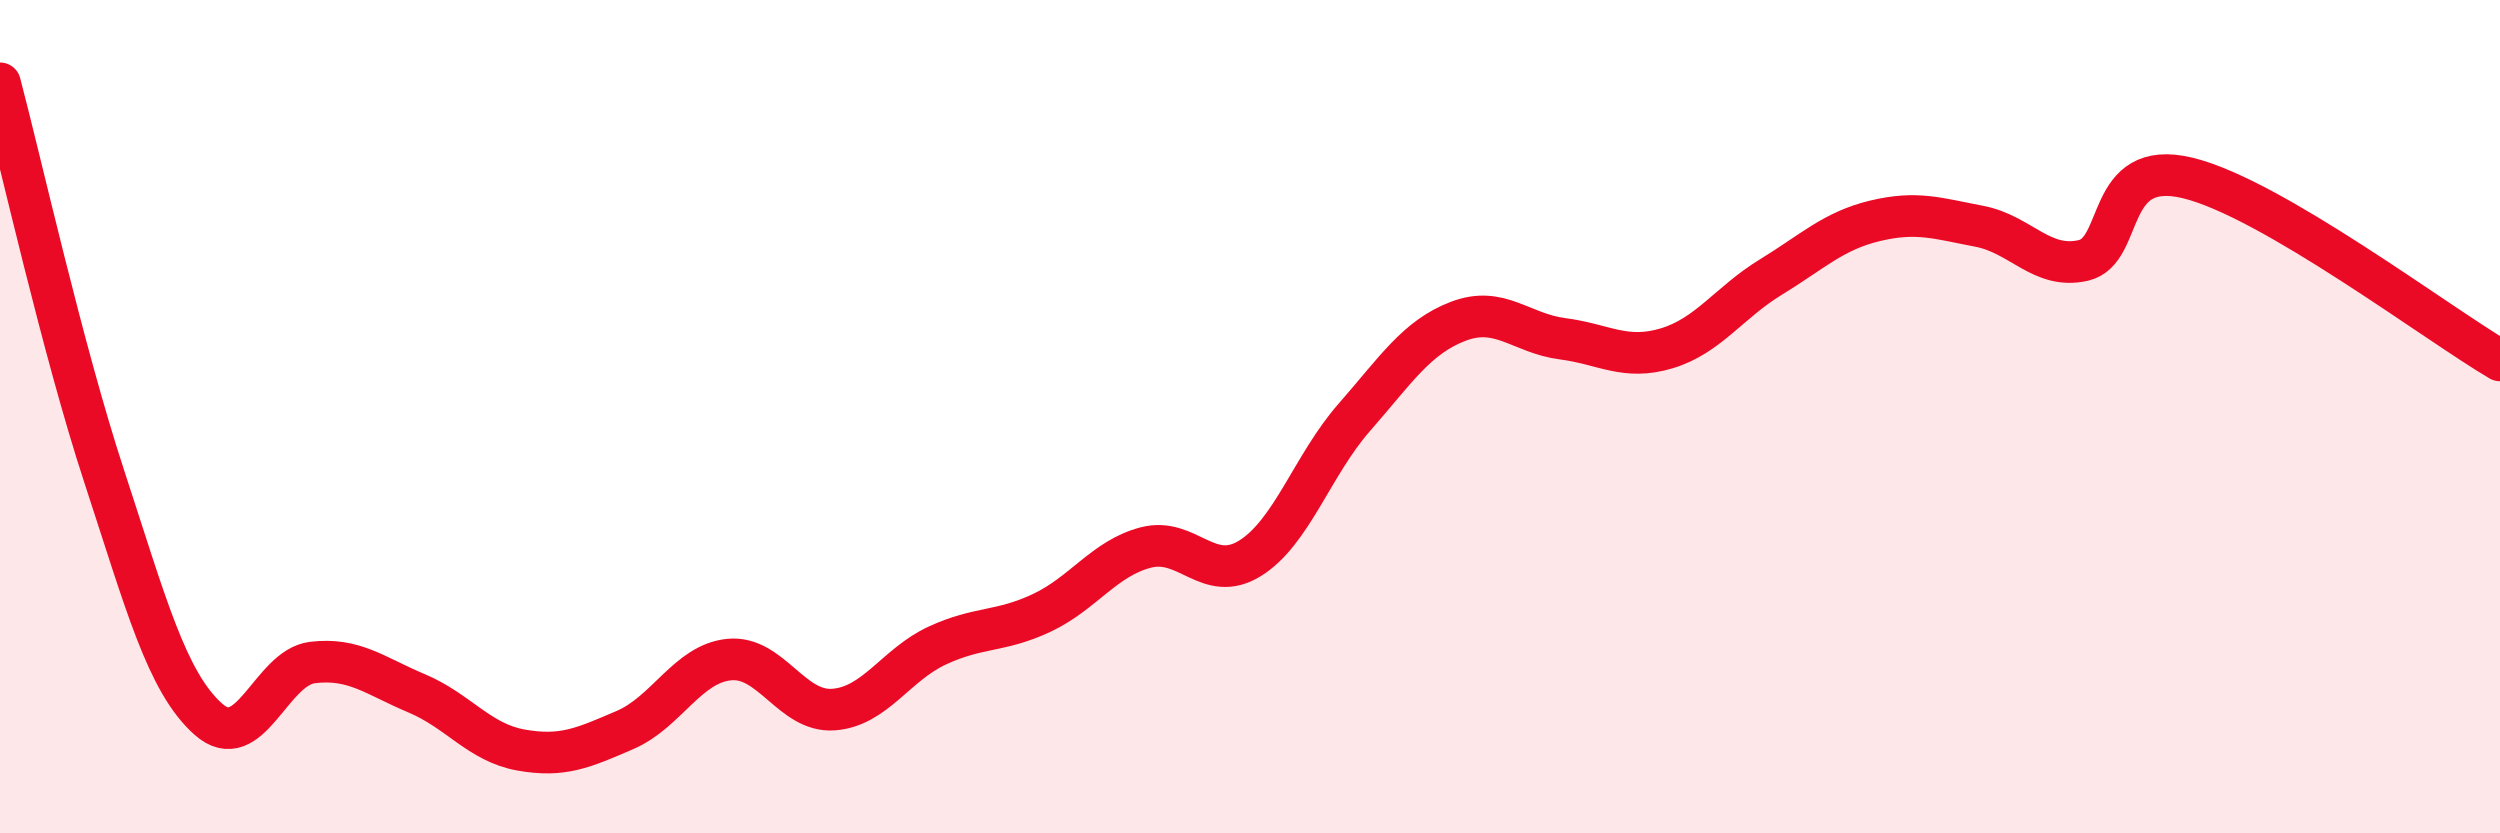
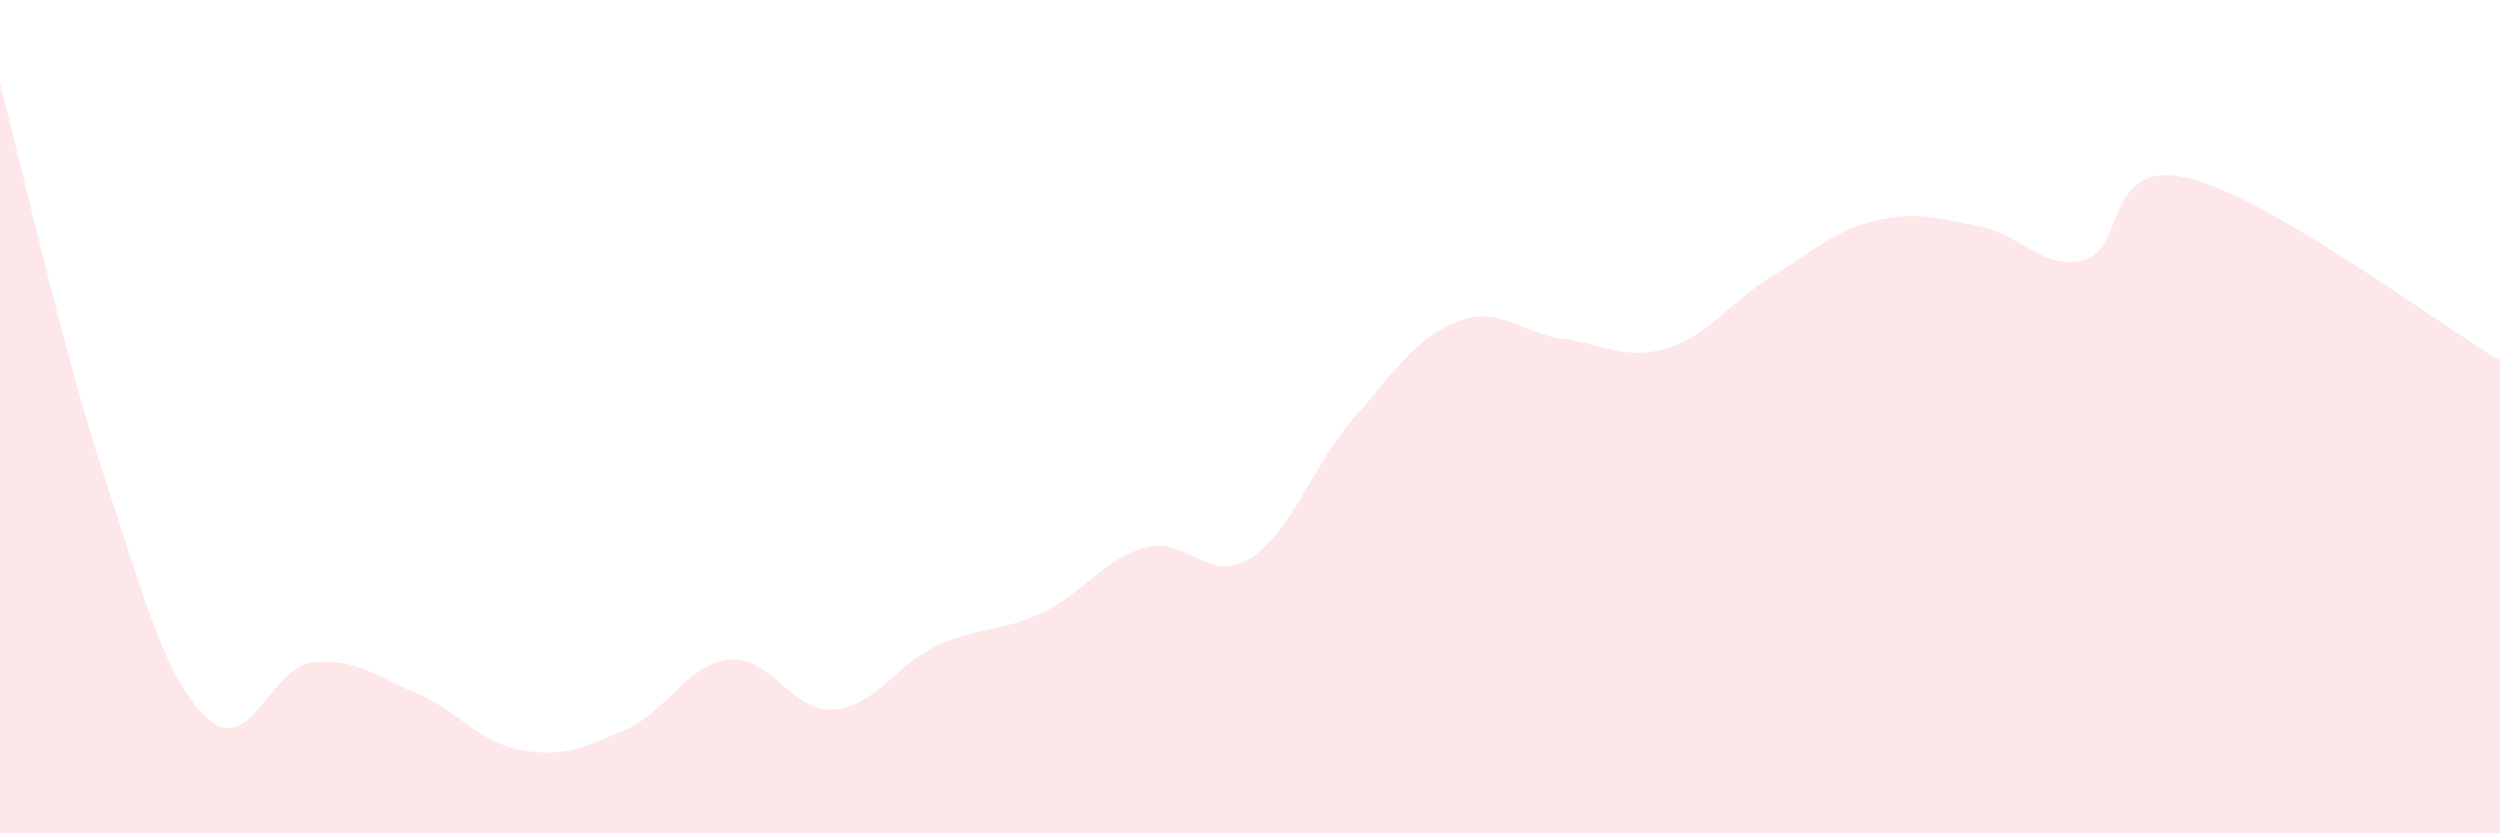
<svg xmlns="http://www.w3.org/2000/svg" width="60" height="20" viewBox="0 0 60 20">
  <path d="M 0,2 C 0.5,3.89 1.5,8.38 2.5,11.43 C 3.5,14.48 4,16.37 5,17.26 C 6,18.15 6.5,16.02 7.5,15.9 C 8.5,15.78 9,16.22 10,16.64 C 11,17.06 11.5,17.82 12.5,18 C 13.5,18.18 14,17.95 15,17.52 C 16,17.09 16.5,15.93 17.5,15.83 C 18.5,15.73 19,17.1 20,17.03 C 21,16.96 21.5,15.95 22.5,15.49 C 23.5,15.03 24,15.18 25,14.71 C 26,14.24 26.5,13.4 27.5,13.14 C 28.5,12.88 29,14.02 30,13.4 C 31,12.78 31.5,11.16 32.5,10.02 C 33.5,8.88 34,8.09 35,7.71 C 36,7.33 36.5,8 37.5,8.13 C 38.5,8.26 39,8.66 40,8.36 C 41,8.06 41.5,7.26 42.5,6.65 C 43.5,6.04 44,5.54 45,5.3 C 46,5.06 46.5,5.24 47.5,5.43 C 48.5,5.62 49,6.48 50,6.25 C 51,6.02 50.5,3.79 52.5,4.27 C 54.5,4.75 58.5,7.77 60,8.65L60 20L0 20Z" fill="#EB0A25" opacity="0.1" stroke-linecap="round" stroke-linejoin="round" />
-   <path d="M 0,2 C 0.5,3.89 1.5,8.38 2.5,11.43 C 3.5,14.48 4,16.37 5,17.26 C 6,18.15 6.5,16.02 7.5,15.9 C 8.5,15.78 9,16.22 10,16.64 C 11,17.06 11.5,17.82 12.5,18 C 13.5,18.18 14,17.95 15,17.52 C 16,17.09 16.5,15.93 17.5,15.83 C 18.5,15.73 19,17.1 20,17.03 C 21,16.96 21.5,15.95 22.5,15.49 C 23.5,15.03 24,15.18 25,14.71 C 26,14.24 26.5,13.4 27.5,13.14 C 28.5,12.88 29,14.02 30,13.4 C 31,12.78 31.5,11.16 32.5,10.02 C 33.5,8.88 34,8.09 35,7.71 C 36,7.33 36.5,8 37.5,8.13 C 38.5,8.26 39,8.66 40,8.36 C 41,8.06 41.5,7.26 42.5,6.65 C 43.5,6.04 44,5.54 45,5.3 C 46,5.06 46.5,5.24 47.5,5.43 C 48.5,5.62 49,6.48 50,6.25 C 51,6.02 50.5,3.79 52.5,4.27 C 54.5,4.75 58.5,7.77 60,8.65" stroke="#EB0A25" stroke-width="1" fill="none" stroke-linecap="round" stroke-linejoin="round" />
</svg>